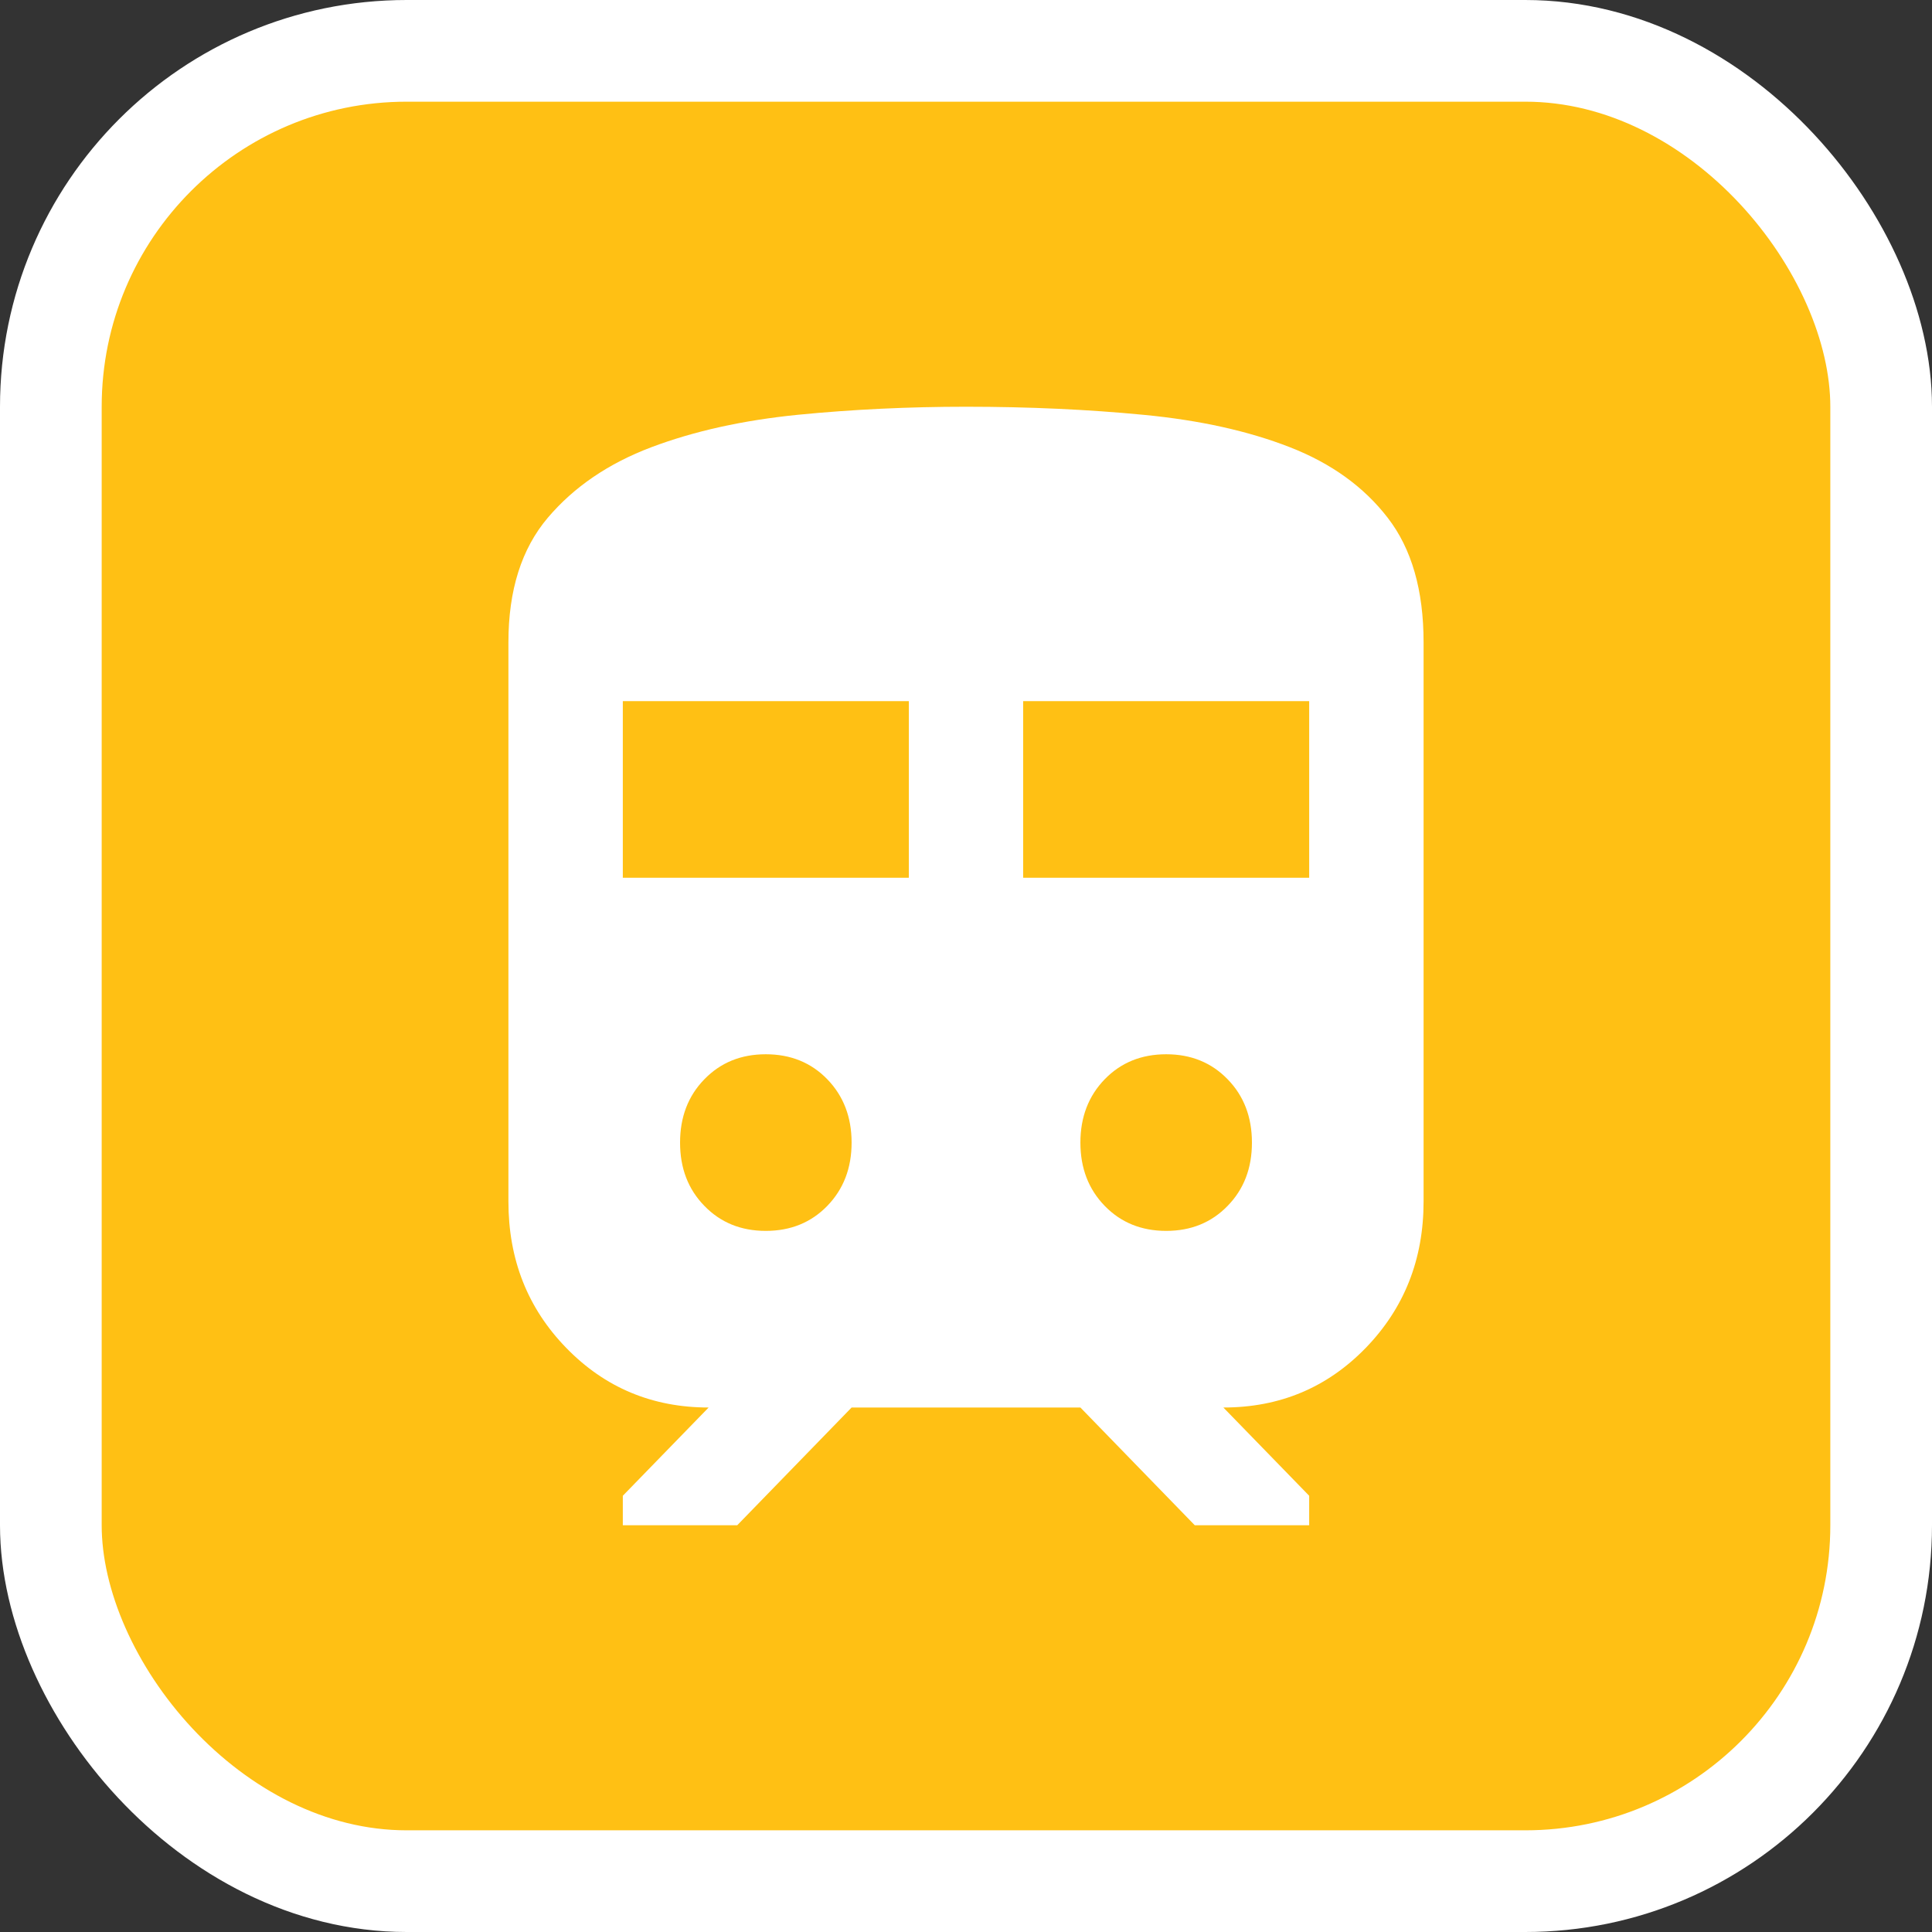
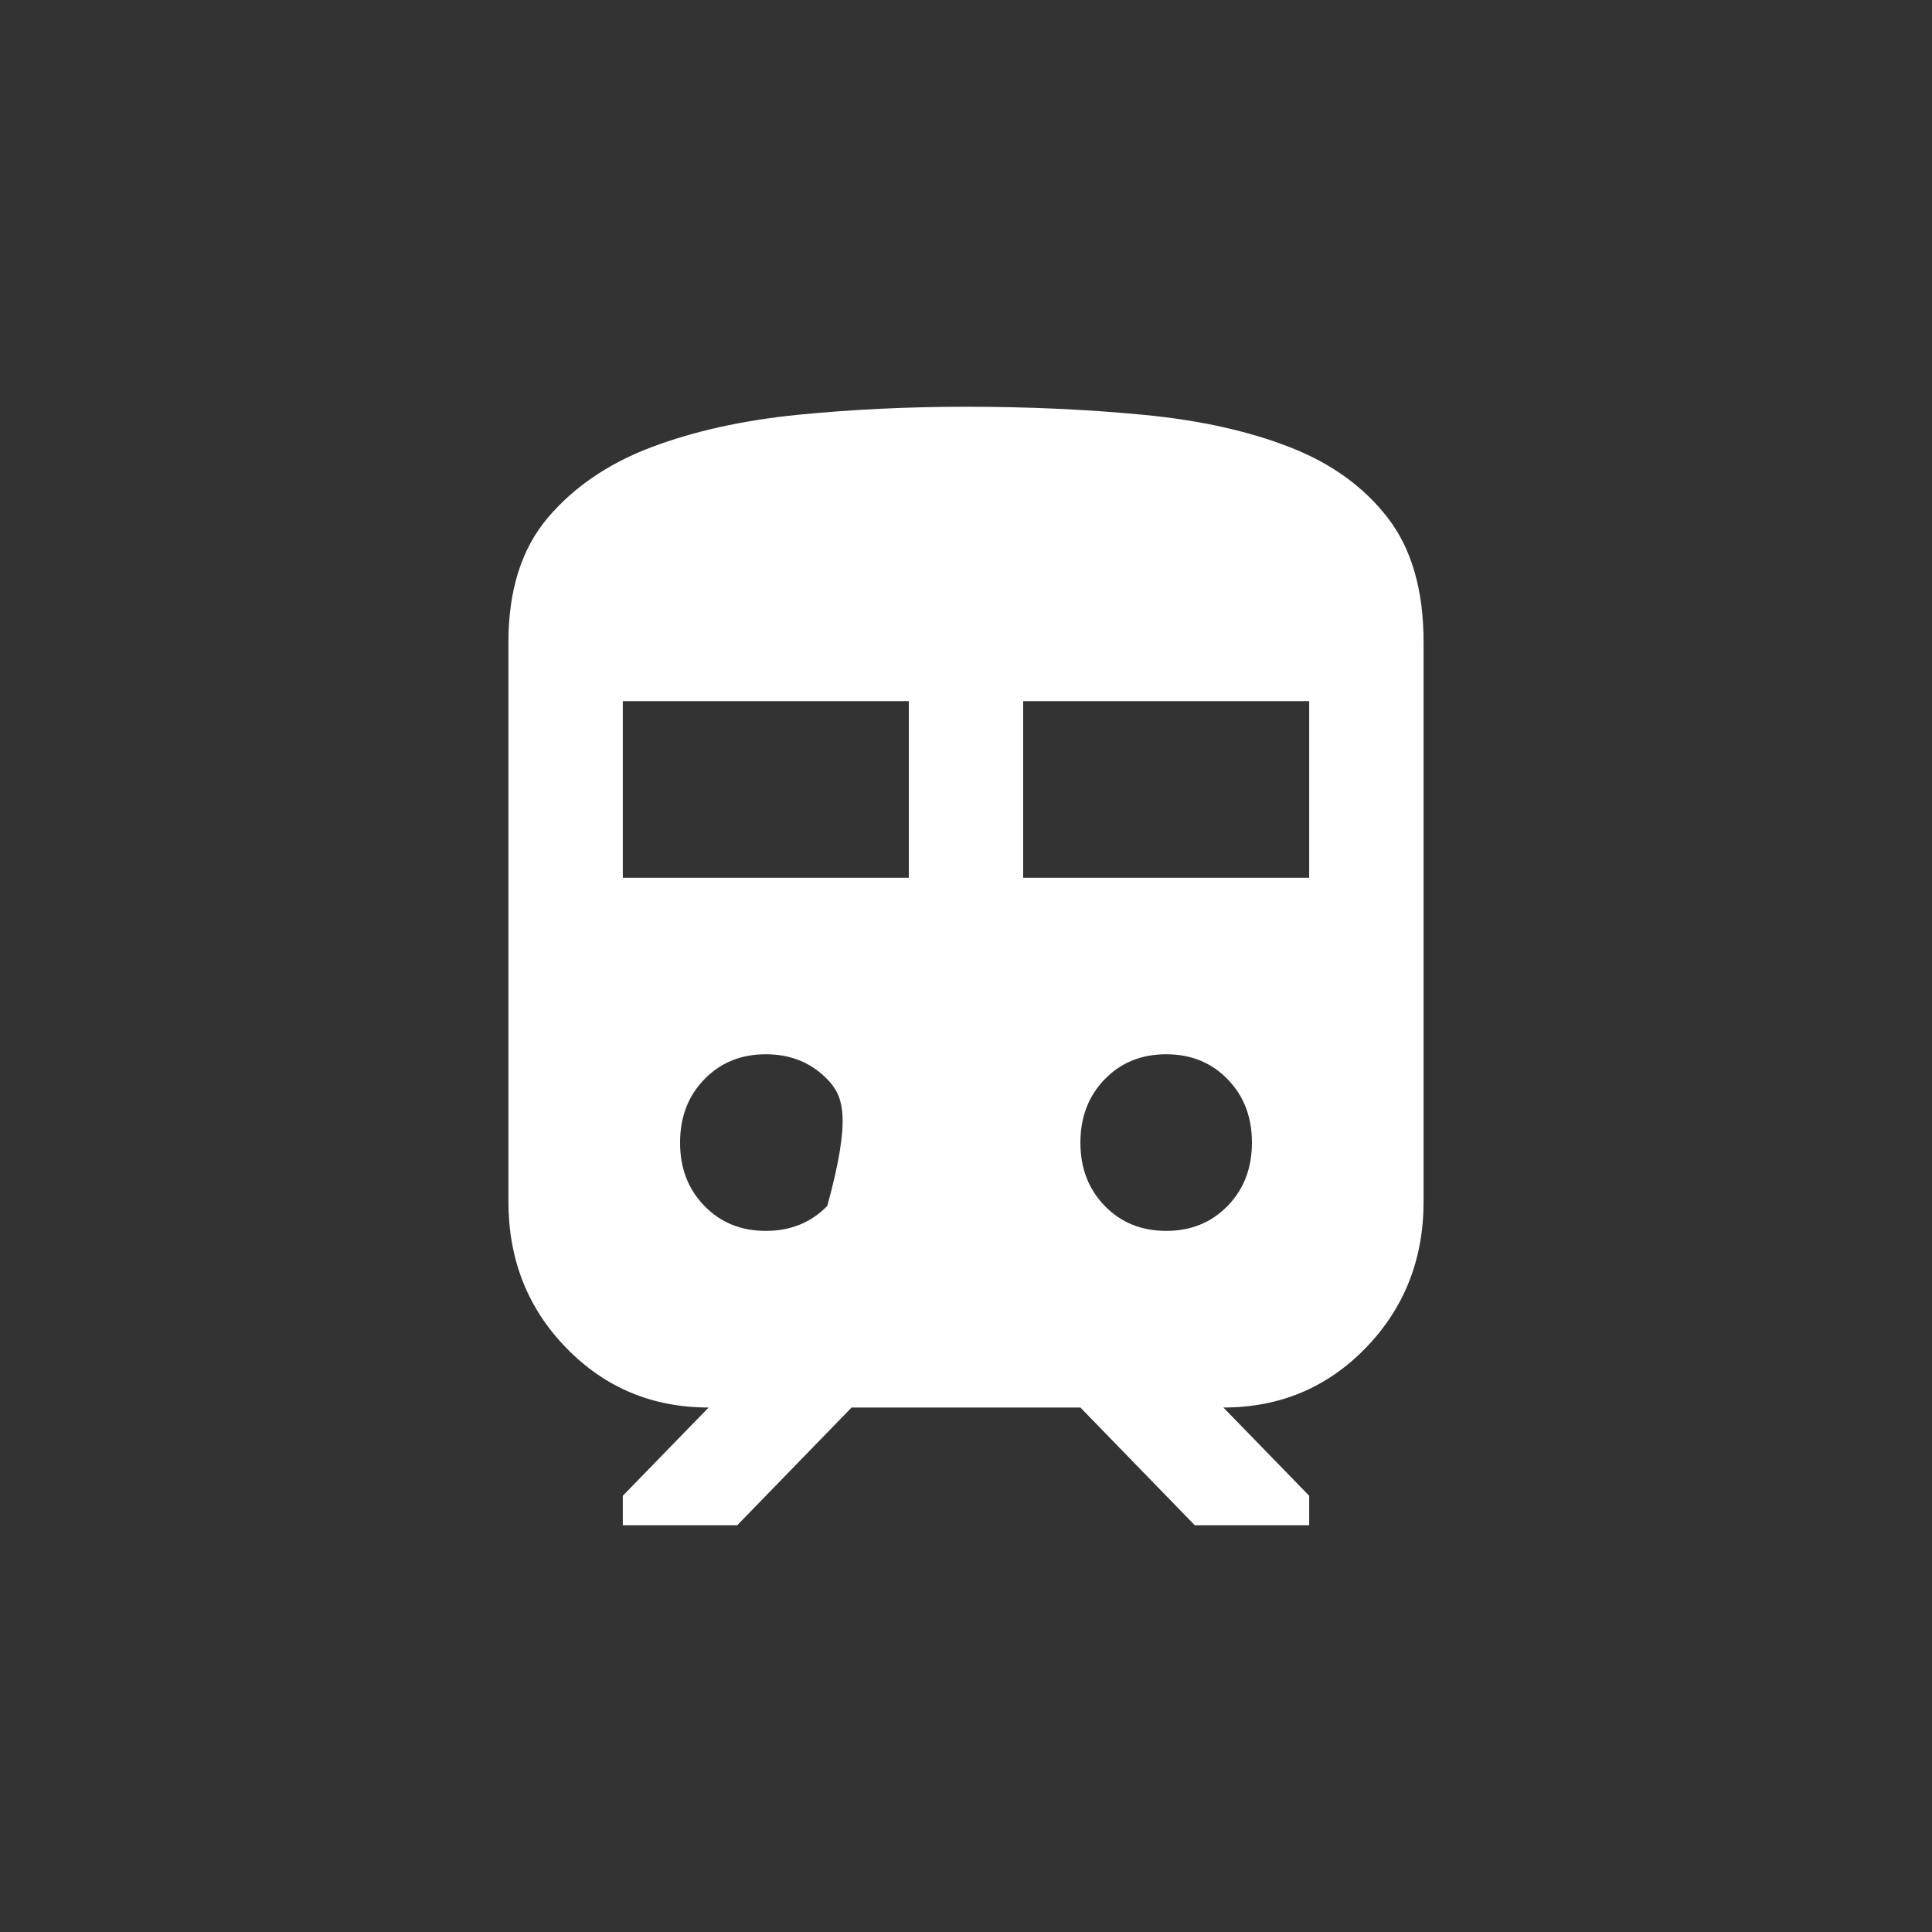
<svg xmlns="http://www.w3.org/2000/svg" width="19" height="19" viewBox="0 0 19 19" fill="none">
  <rect x="0" y="0" width="19" height="19" fill="#333333" stroke="none" />
-   <rect x="0.5" y="0.5" width="18" height="18" rx="3.5" fill="#FFC014" stroke="white" />
-   <path d="M5 11.816V6.316C5 5.804 5.129 5.397 5.387 5.092C5.645 4.788 5.985 4.557 6.406 4.398C6.828 4.239 7.308 4.133 7.848 4.079C8.388 4.026 8.938 4 9.5 4C10.119 4 10.702 4.027 11.251 4.08C11.8 4.133 12.278 4.239 12.685 4.398C13.093 4.557 13.414 4.789 13.648 5.093C13.883 5.397 14 5.805 14 6.316V11.816C14 12.385 13.81 12.865 13.431 13.256C13.051 13.647 12.585 13.842 12.031 13.842L12.875 14.71V15H11.75L10.625 13.842H8.375L7.25 15H6.125V14.71L6.969 13.842C6.416 13.842 5.949 13.647 5.569 13.256C5.189 12.866 5 12.386 5 11.816ZM6.125 8.632H8.938V6.895H6.125V8.632ZM10.062 8.632H12.875V6.895H10.062V8.632ZM7.531 12.105C7.775 12.105 7.977 12.023 8.136 11.859C8.295 11.695 8.375 11.488 8.375 11.237C8.375 10.986 8.295 10.778 8.136 10.614C7.977 10.45 7.775 10.368 7.531 10.368C7.287 10.368 7.086 10.45 6.927 10.614C6.767 10.778 6.688 10.986 6.688 11.237C6.688 11.488 6.767 11.695 6.927 11.859C7.086 12.023 7.287 12.105 7.531 12.105ZM11.469 12.105C11.713 12.105 11.914 12.023 12.073 11.859C12.233 11.695 12.312 11.488 12.312 11.237C12.312 10.986 12.233 10.778 12.073 10.614C11.914 10.45 11.713 10.368 11.469 10.368C11.225 10.368 11.023 10.45 10.864 10.614C10.705 10.778 10.625 10.986 10.625 11.237C10.625 11.488 10.705 11.695 10.864 11.859C11.023 12.023 11.225 12.105 11.469 12.105Z" fill="white" />
+   <path d="M5 11.816V6.316C5 5.804 5.129 5.397 5.387 5.092C5.645 4.788 5.985 4.557 6.406 4.398C6.828 4.239 7.308 4.133 7.848 4.079C8.388 4.026 8.938 4 9.5 4C10.119 4 10.702 4.027 11.251 4.08C11.8 4.133 12.278 4.239 12.685 4.398C13.093 4.557 13.414 4.789 13.648 5.093C13.883 5.397 14 5.805 14 6.316V11.816C14 12.385 13.81 12.865 13.431 13.256C13.051 13.647 12.585 13.842 12.031 13.842L12.875 14.71V15H11.75L10.625 13.842H8.375L7.25 15H6.125V14.71L6.969 13.842C6.416 13.842 5.949 13.647 5.569 13.256C5.189 12.866 5 12.386 5 11.816ZM6.125 8.632H8.938V6.895H6.125V8.632ZM10.062 8.632H12.875V6.895H10.062V8.632ZM7.531 12.105C7.775 12.105 7.977 12.023 8.136 11.859C8.375 10.986 8.295 10.778 8.136 10.614C7.977 10.45 7.775 10.368 7.531 10.368C7.287 10.368 7.086 10.45 6.927 10.614C6.767 10.778 6.688 10.986 6.688 11.237C6.688 11.488 6.767 11.695 6.927 11.859C7.086 12.023 7.287 12.105 7.531 12.105ZM11.469 12.105C11.713 12.105 11.914 12.023 12.073 11.859C12.233 11.695 12.312 11.488 12.312 11.237C12.312 10.986 12.233 10.778 12.073 10.614C11.914 10.45 11.713 10.368 11.469 10.368C11.225 10.368 11.023 10.45 10.864 10.614C10.705 10.778 10.625 10.986 10.625 11.237C10.625 11.488 10.705 11.695 10.864 11.859C11.023 12.023 11.225 12.105 11.469 12.105Z" fill="white" />
</svg>